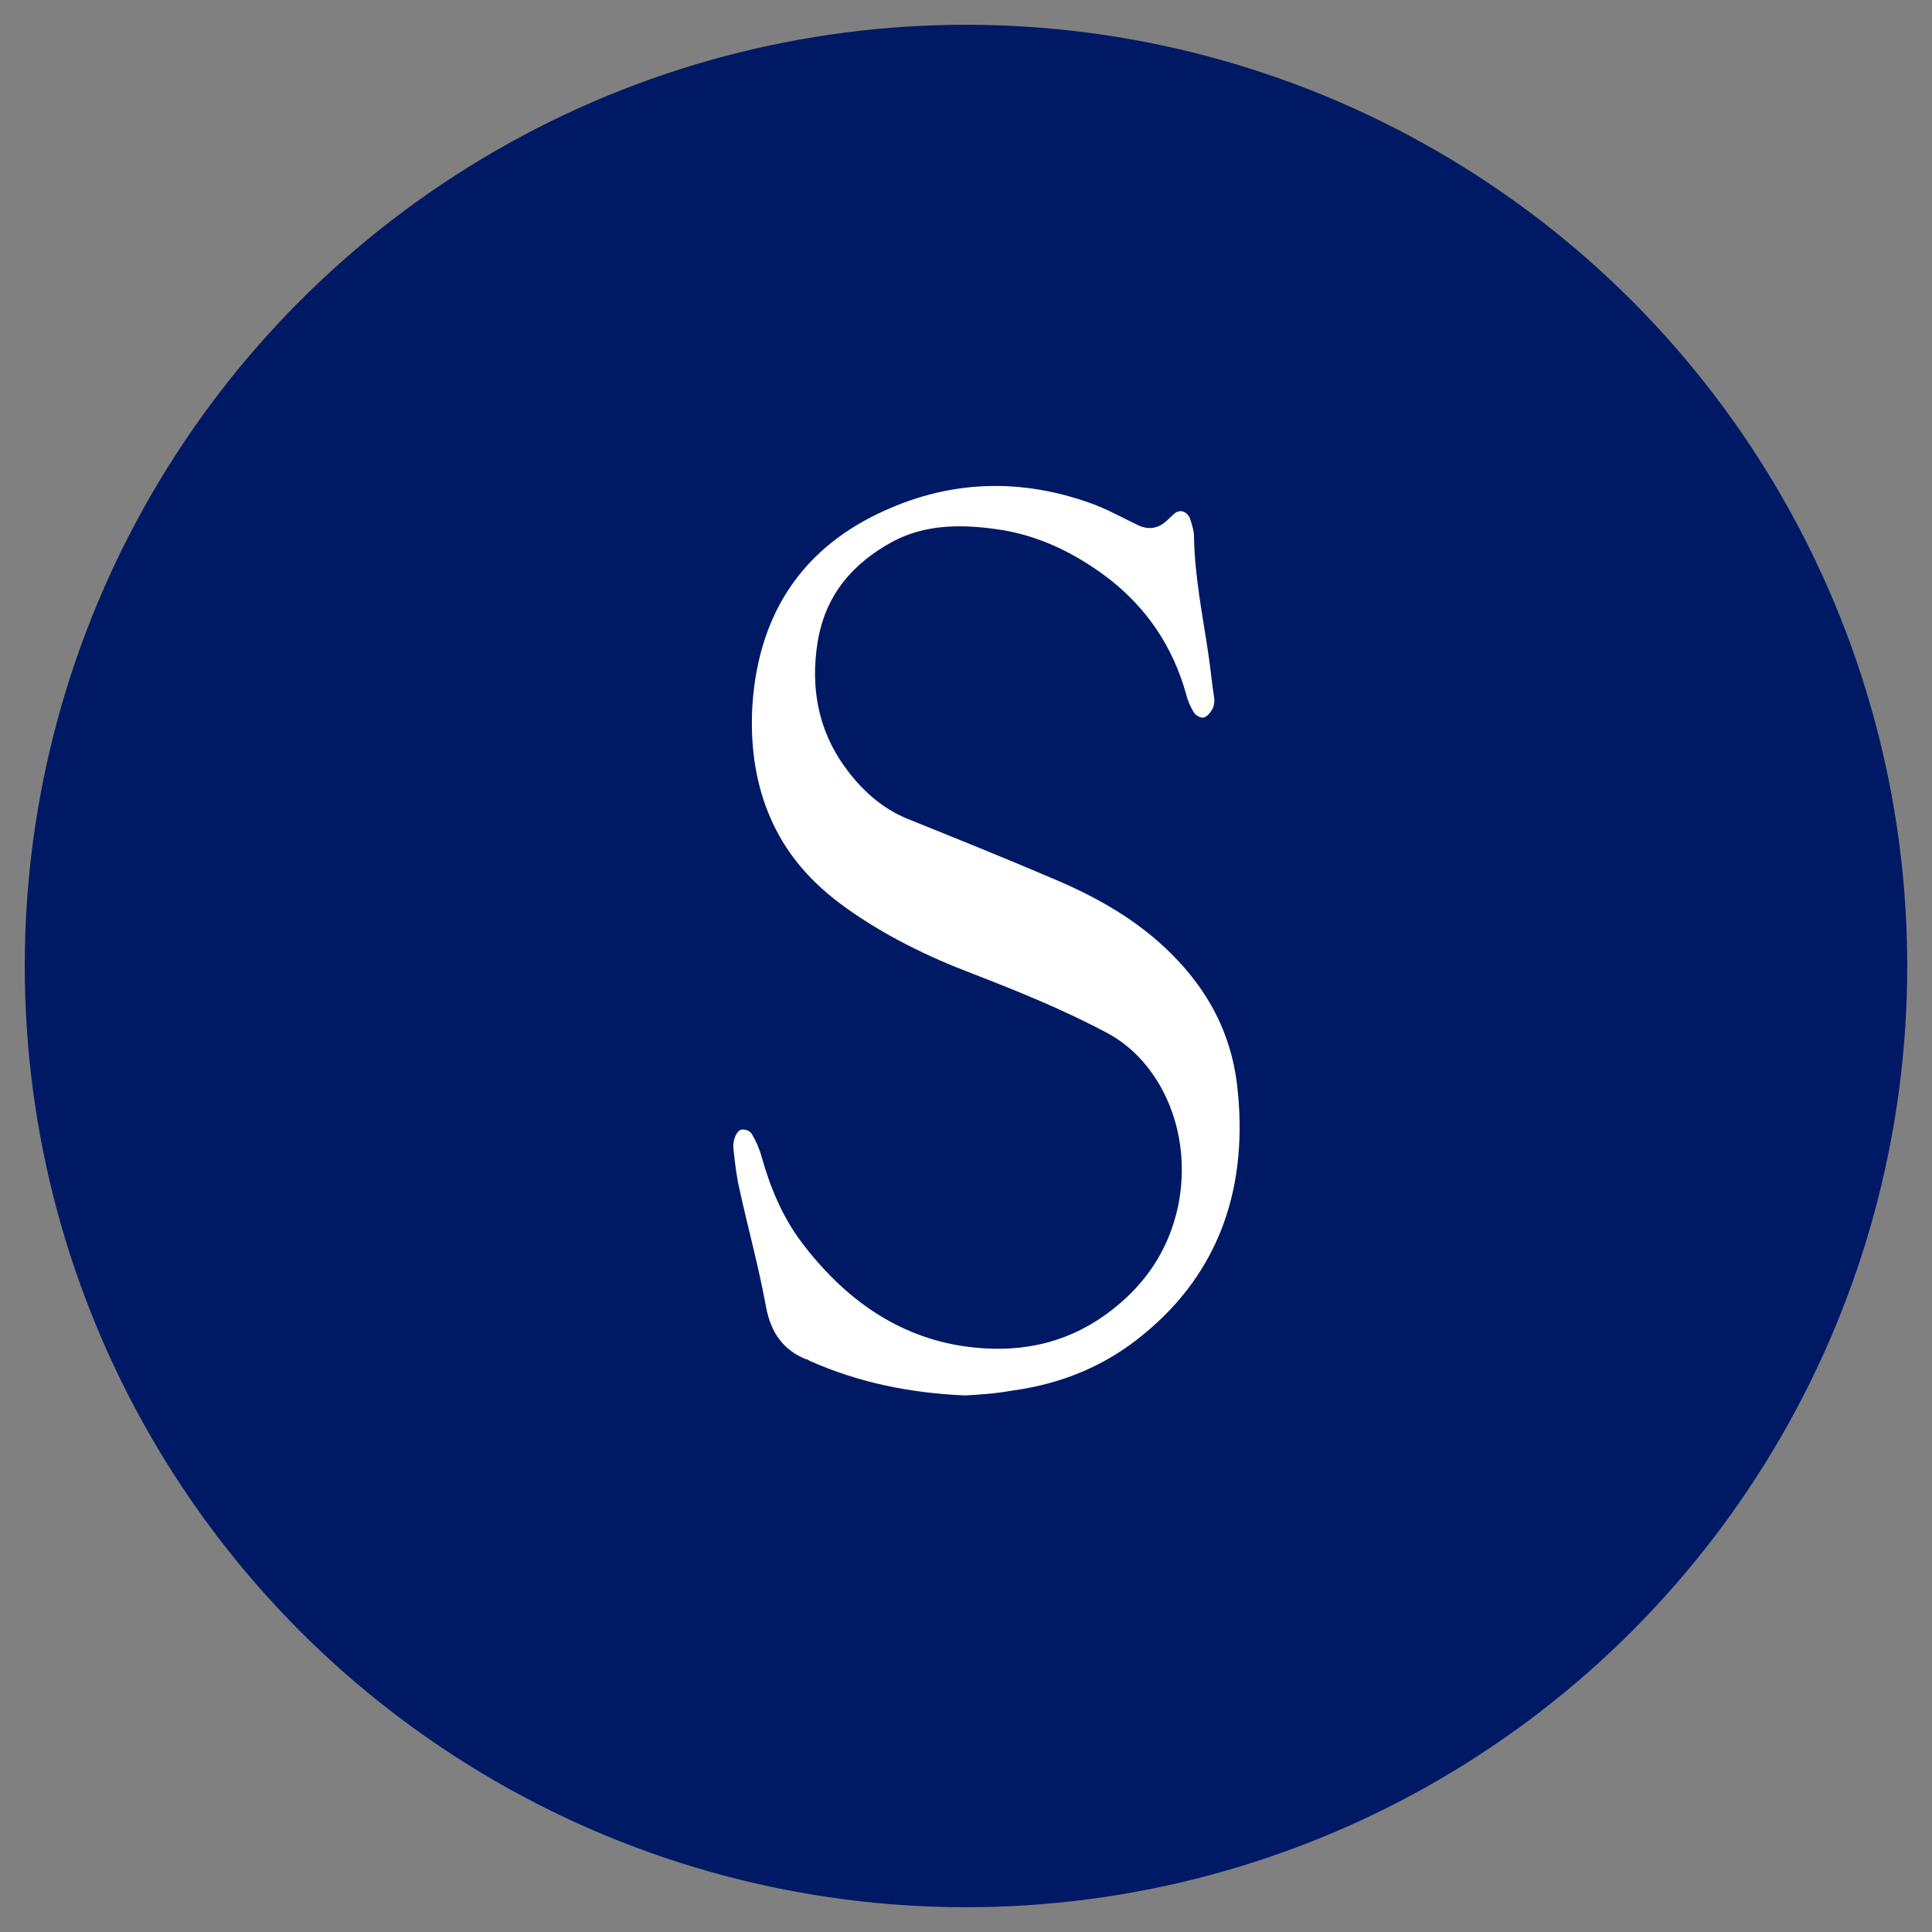
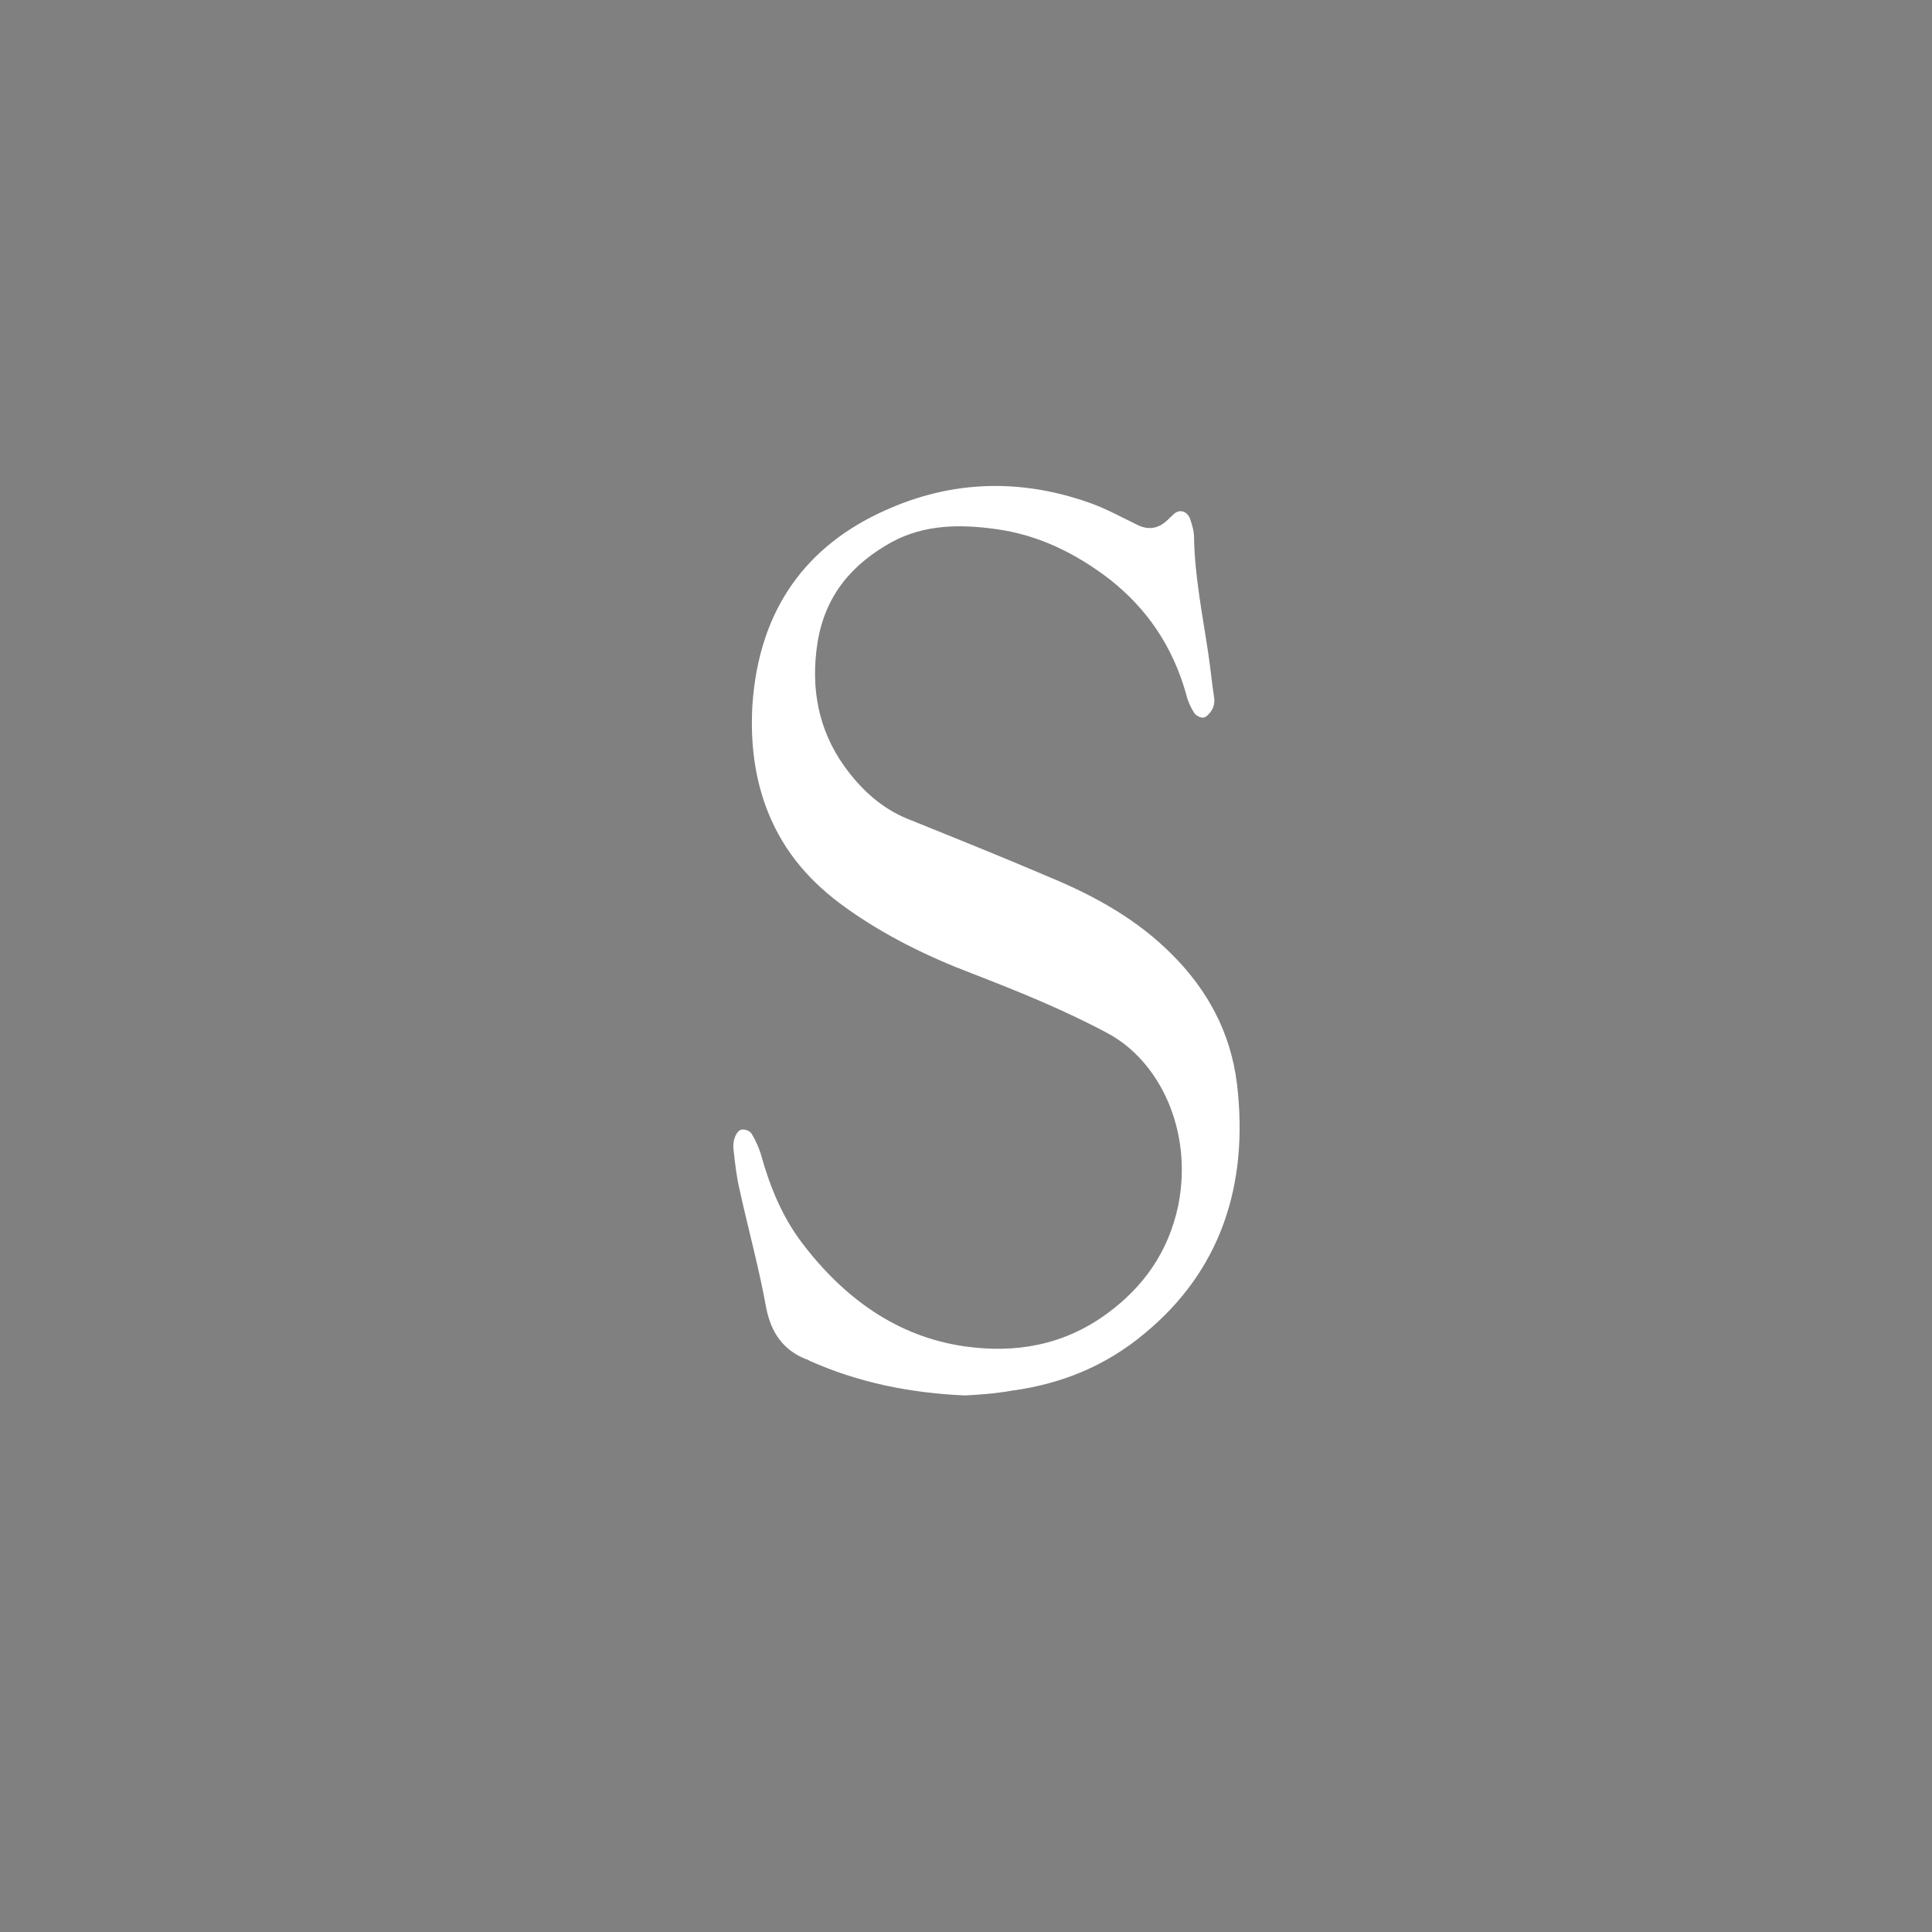
<svg xmlns="http://www.w3.org/2000/svg" width="39" height="39" viewBox="0 0 39 39" fill="none">
  <rect x="0" y="0" width="39" height="39" fill="#808080" stroke="none" />
-   <circle cx="19.5" cy="19.5" r="19" fill="#001965" />
  <g clip-path="url(#clip0_14_151)">
    <path d="M19.48 28.169C18.367 28.12 17.327 27.909 16.344 27.47C16.316 27.454 16.301 27.438 16.272 27.438C15.824 27.259 15.564 26.917 15.463 26.381C15.319 25.585 15.102 24.804 14.928 24.008C14.871 23.764 14.842 23.52 14.813 23.26C14.798 23.163 14.798 23.065 14.827 22.984C14.842 22.919 14.9 22.821 14.957 22.805C15.03 22.789 15.131 22.821 15.174 22.887C15.261 23.033 15.333 23.195 15.376 23.358C15.55 23.975 15.795 24.561 16.171 25.064C17.038 26.218 18.122 26.982 19.465 27.177C20.491 27.324 21.473 27.161 22.355 26.511C23.063 25.991 23.583 25.292 23.785 24.333C24.088 22.805 23.395 21.407 22.355 20.855C21.473 20.383 20.549 20.01 19.624 19.652C18.728 19.311 17.861 18.888 17.067 18.319C16.388 17.832 15.839 17.23 15.506 16.401C15.232 15.719 15.145 14.987 15.188 14.24C15.319 12.273 16.301 11.005 17.861 10.306C19.22 9.689 20.621 9.656 22.022 10.16C22.34 10.274 22.629 10.436 22.933 10.582C23.178 10.713 23.395 10.68 23.597 10.469C23.626 10.436 23.655 10.42 23.684 10.387C23.799 10.274 23.944 10.306 24.016 10.453C24.06 10.582 24.103 10.713 24.103 10.843C24.117 11.639 24.276 12.419 24.392 13.199C24.435 13.492 24.464 13.784 24.508 14.077C24.522 14.158 24.508 14.24 24.479 14.305C24.435 14.386 24.363 14.467 24.305 14.483C24.247 14.5 24.146 14.451 24.103 14.386C24.031 14.272 23.973 14.142 23.944 14.012C23.669 13.037 23.149 12.289 22.413 11.704C21.719 11.168 20.953 10.794 20.101 10.68C19.393 10.582 18.671 10.582 18.006 10.94C17.24 11.363 16.662 11.98 16.503 12.972C16.359 13.882 16.518 14.727 17.038 15.459C17.385 15.946 17.804 16.32 18.324 16.531C19.292 16.921 20.26 17.311 21.213 17.718C22.109 18.092 22.962 18.563 23.669 19.278C24.363 19.977 24.84 20.822 24.97 21.879C25.215 23.943 24.623 25.666 23.106 26.917C22.311 27.584 21.401 27.941 20.433 28.071C20.072 28.136 19.754 28.153 19.48 28.169Z" fill="white" />
  </g>
  <defs>
    <clipPath id="clip0_14_151">
      <rect width="11" height="19" fill="white" transform="translate(14.5 9.5)" />
    </clipPath>
  </defs>
</svg>